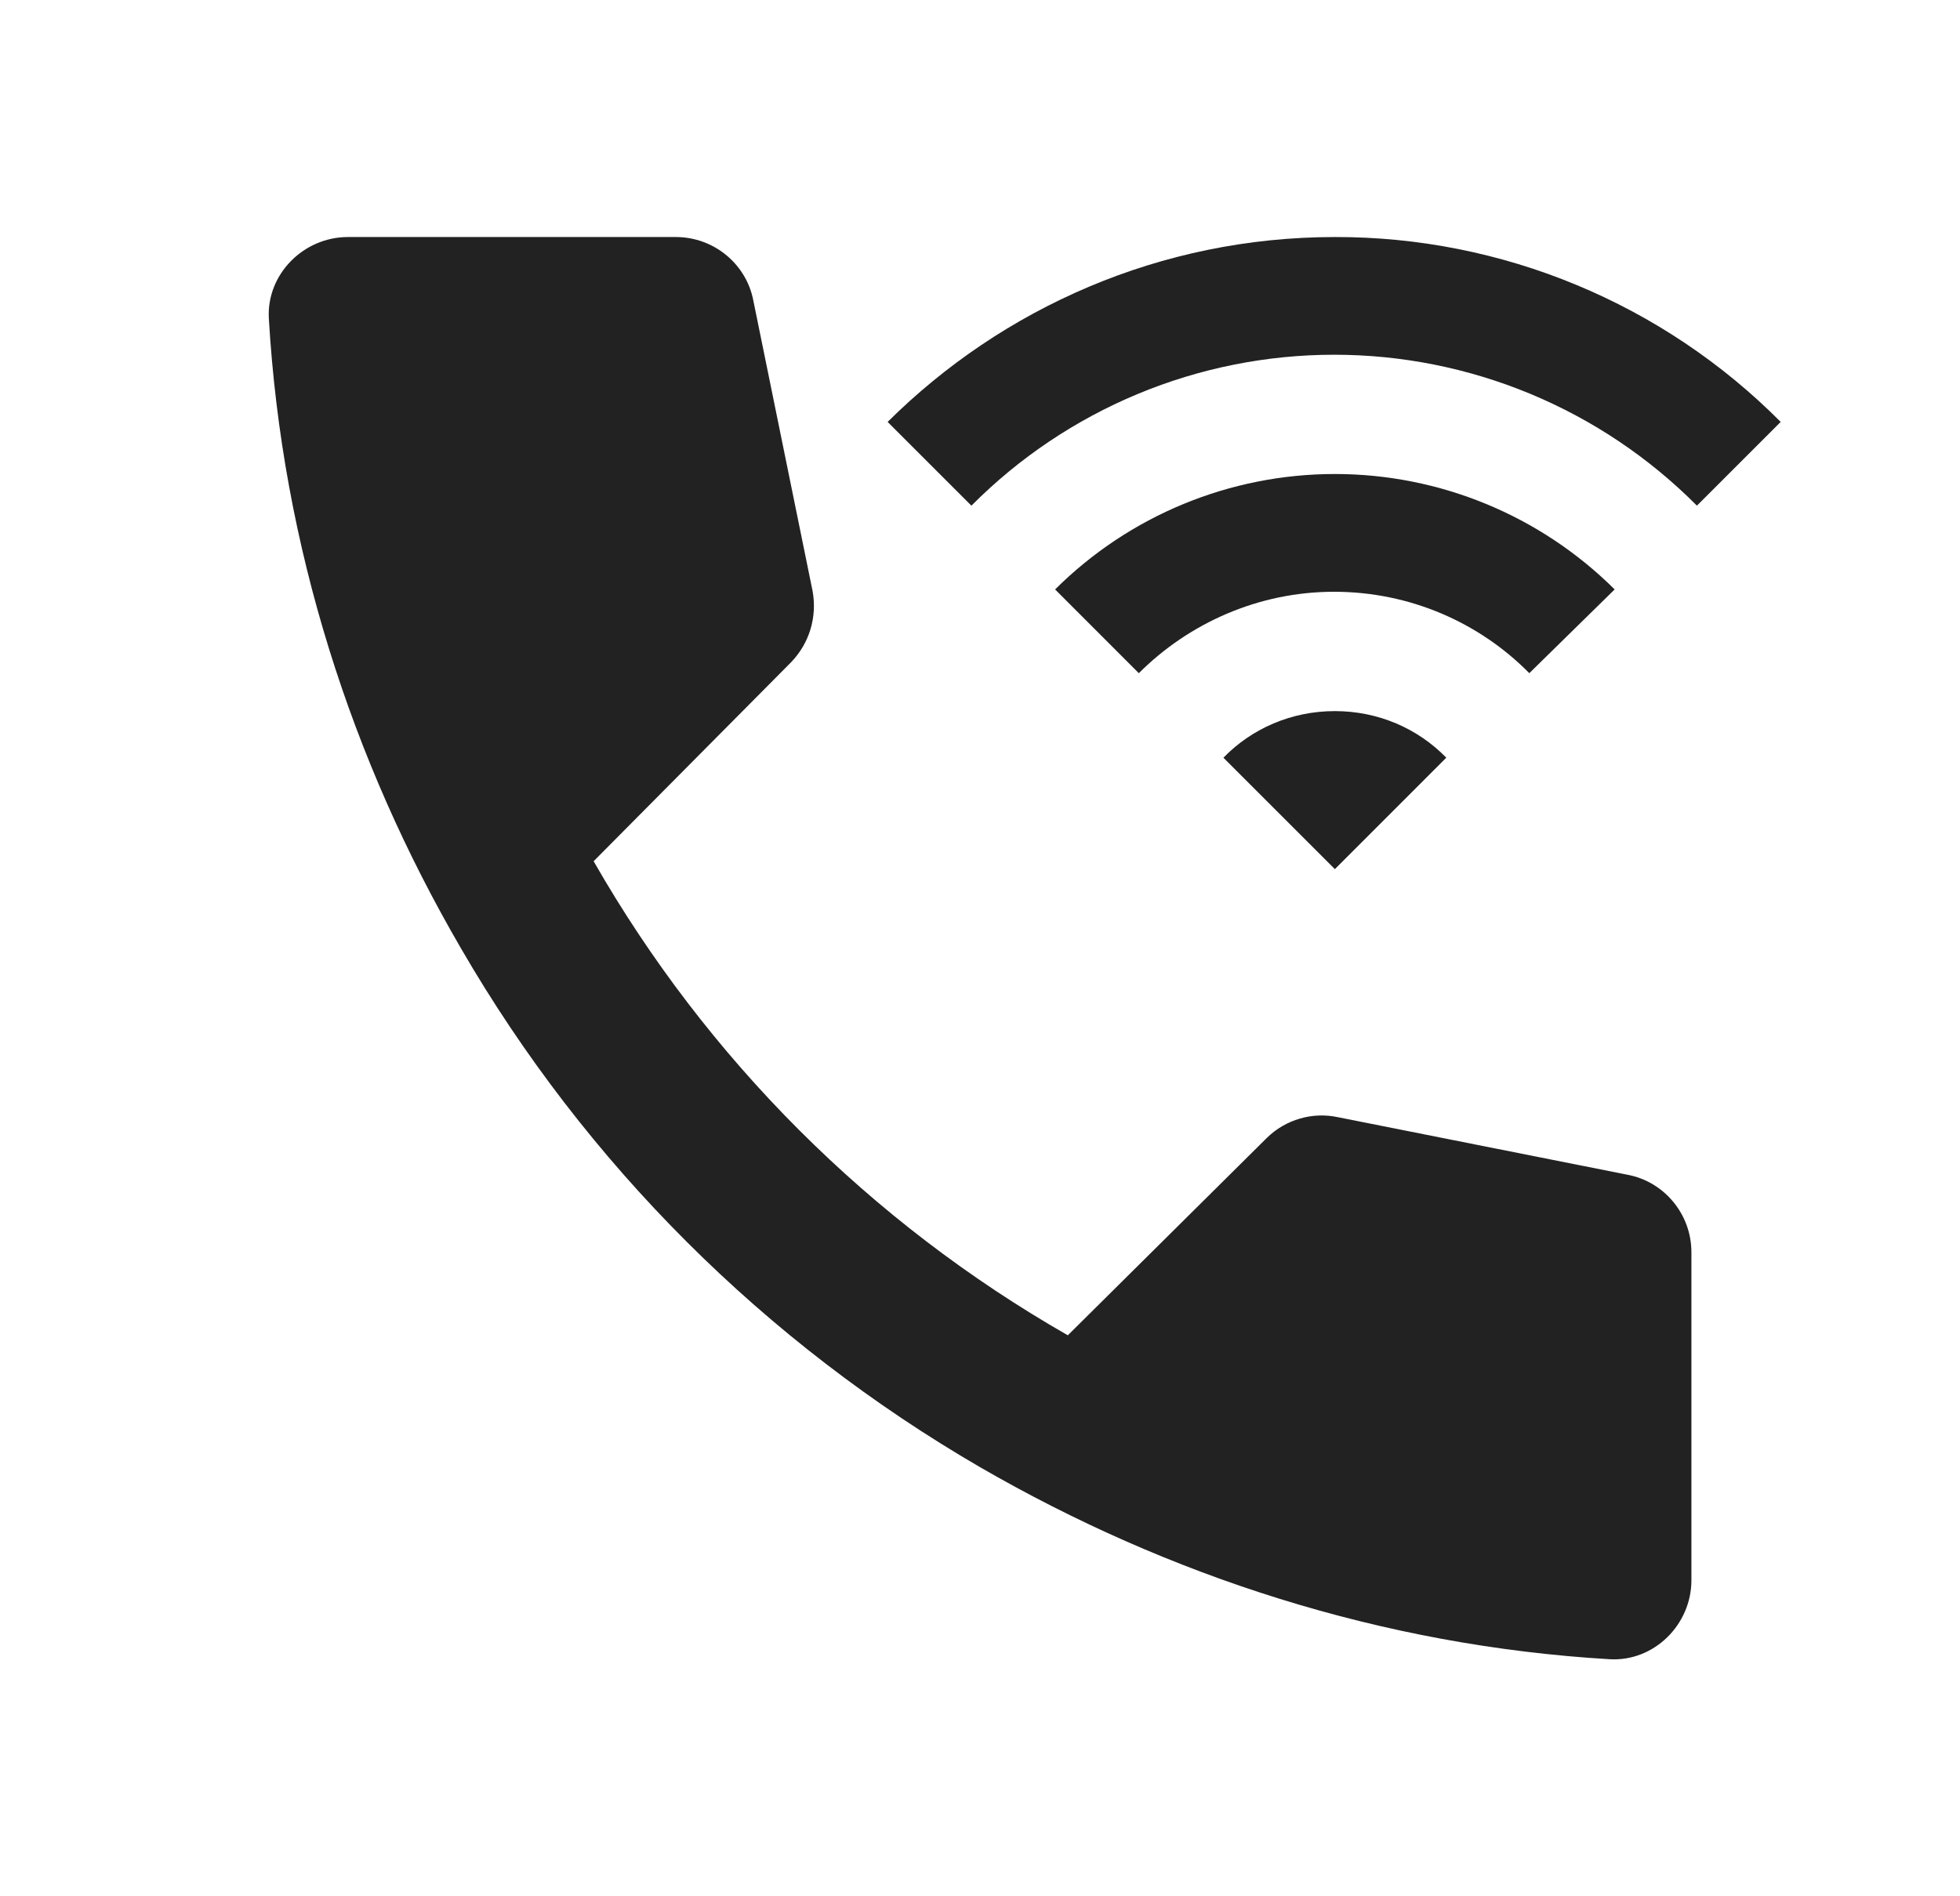
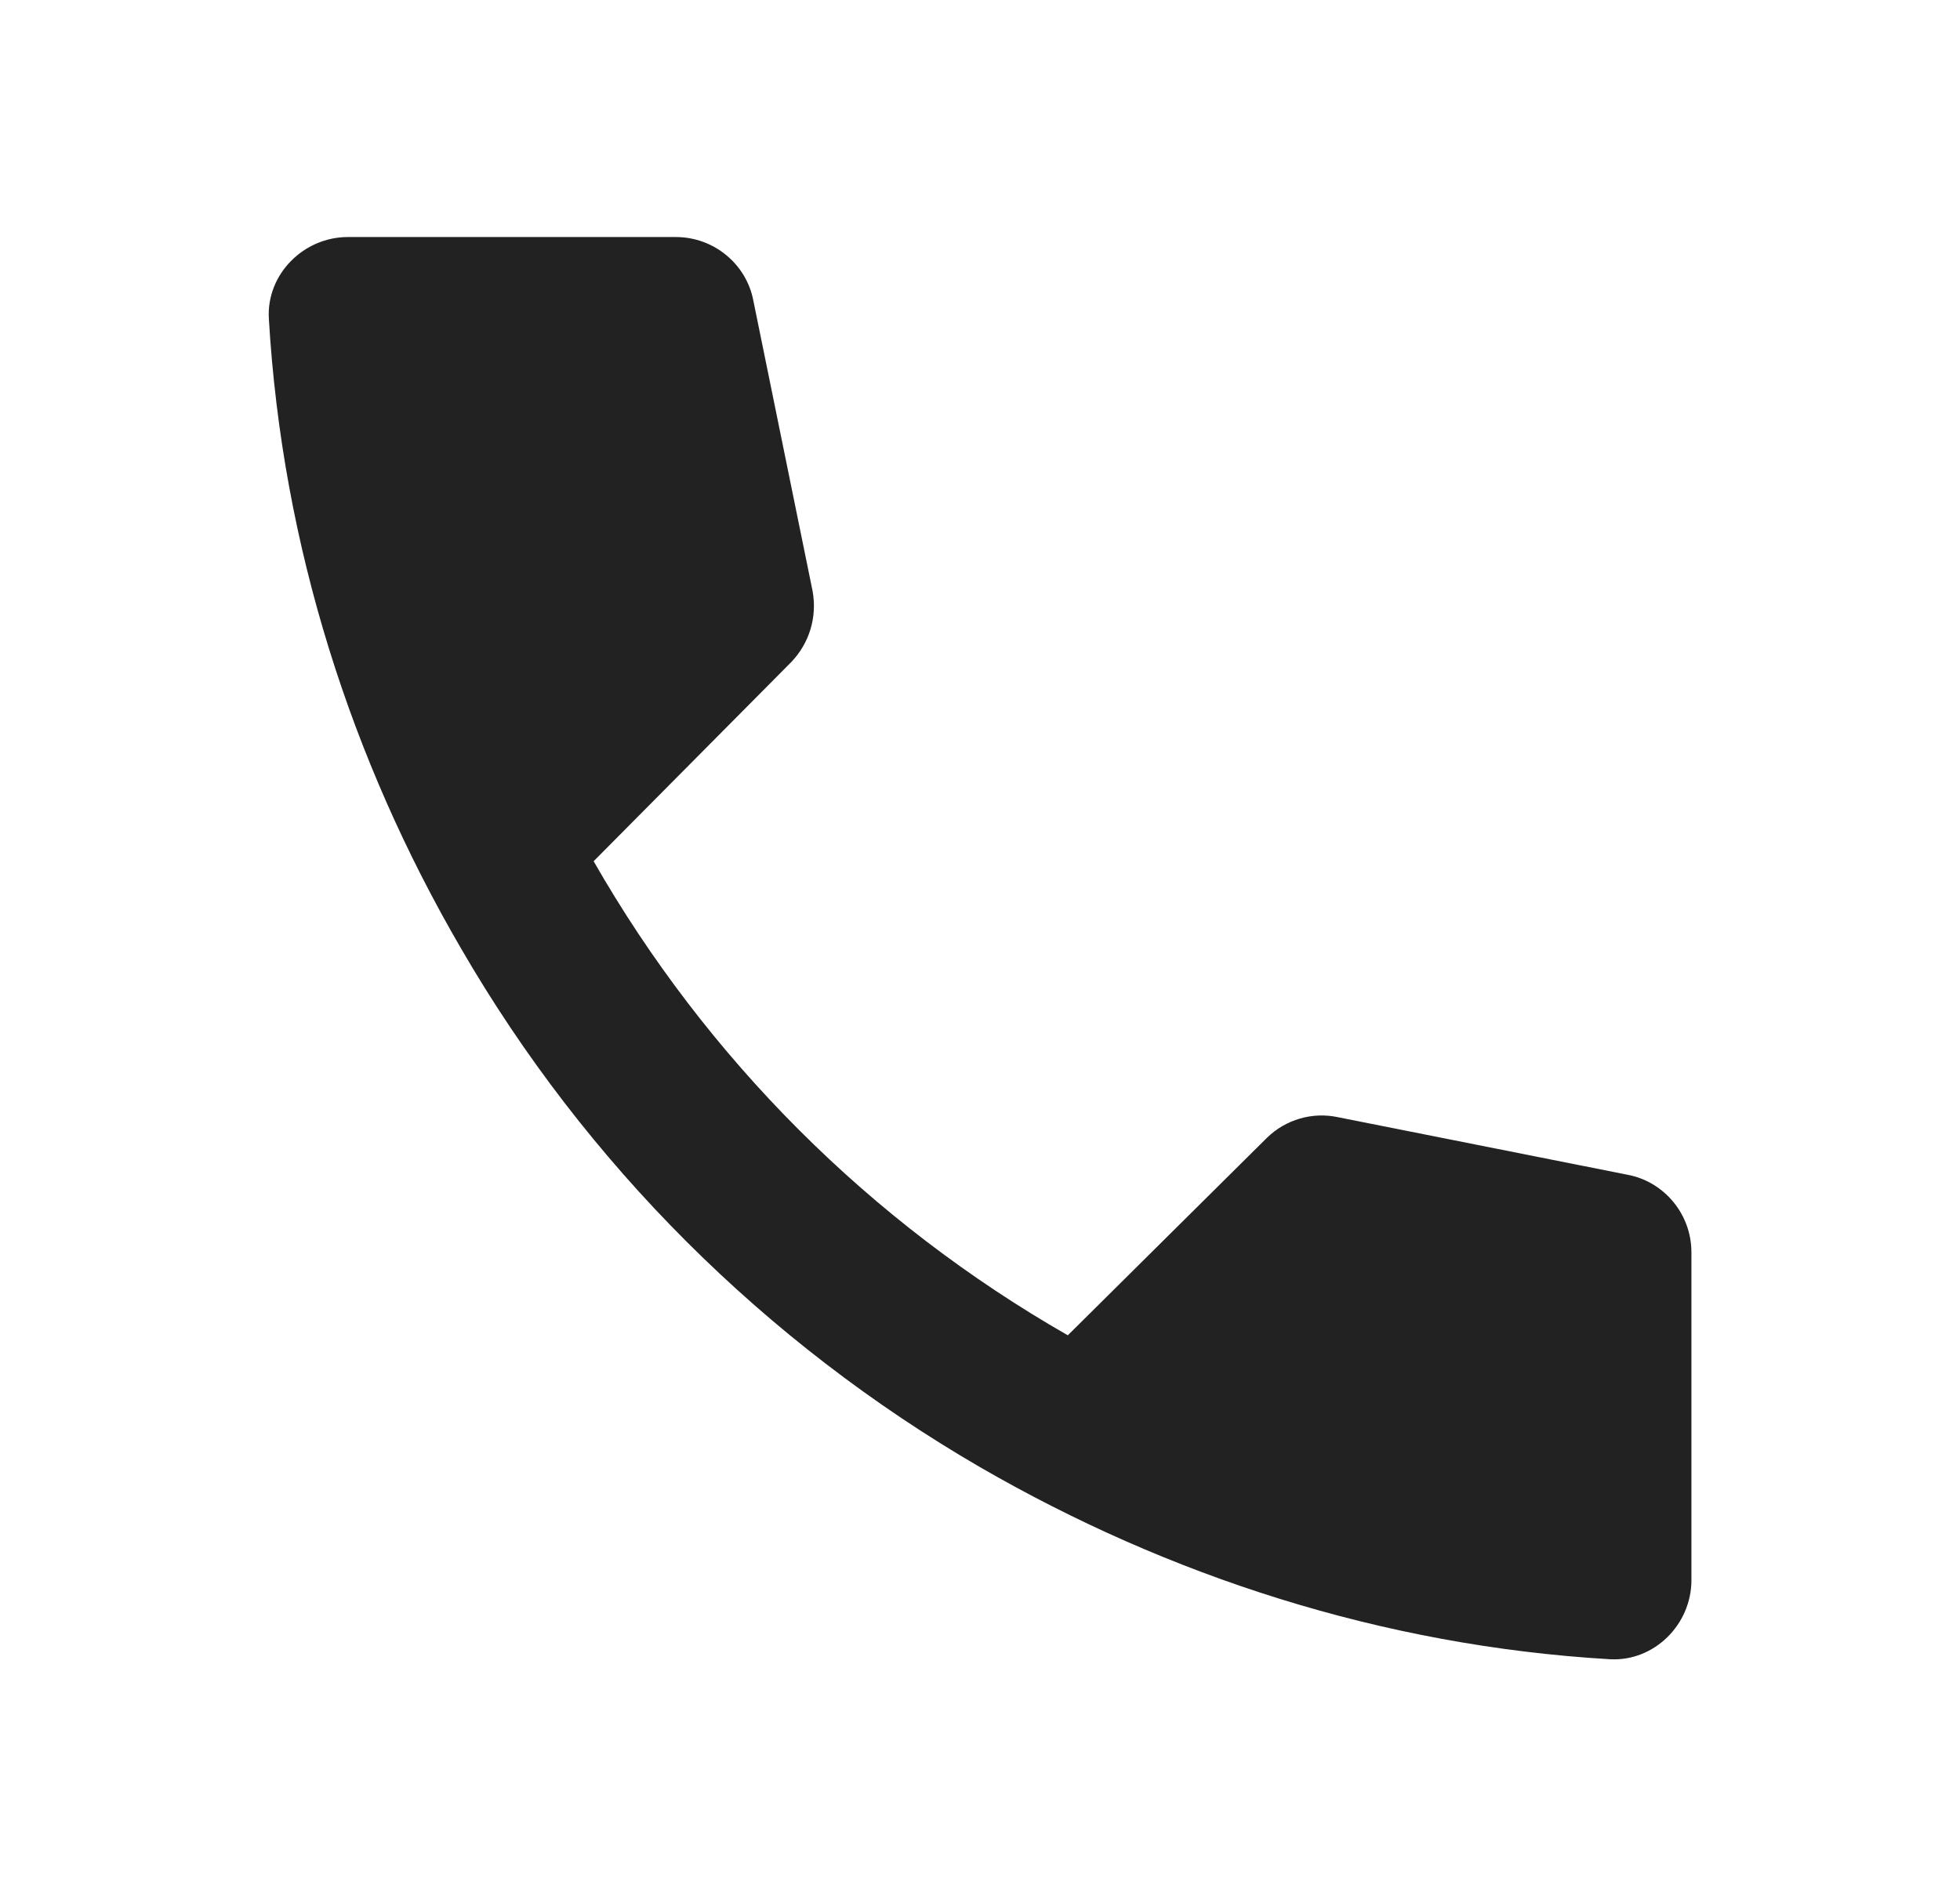
<svg xmlns="http://www.w3.org/2000/svg" width="31" height="30" viewBox="0 0 31 30" fill="none">
-   <path d="M21.114 3.75C18.352 3.75 15.852 4.875 14.039 6.675L15.364 8C16.116 7.243 17.01 6.643 17.994 6.233C18.979 5.823 20.035 5.612 21.102 5.612C22.168 5.612 23.224 5.823 24.209 6.233C25.194 6.643 26.087 7.243 26.839 8L28.164 6.675C27.241 5.746 26.142 5.009 24.932 4.507C23.722 4.005 22.424 3.747 21.114 3.75Z" fill="#222222" />
-   <path d="M25.538 9.325C24.362 8.155 22.771 7.499 21.113 7.499C19.454 7.499 17.863 8.155 16.688 9.325L18.012 10.65C18.8 9.862 19.9 9.362 21.1 9.362C22.3 9.362 23.4 9.85 24.188 10.65L25.538 9.325ZM19.35 11.987L21.113 13.75L22.875 11.987C22.425 11.525 21.8 11.25 21.113 11.25C20.425 11.25 19.8 11.525 19.35 11.987Z" fill="#222222" />
  <path d="M20.039 18L16.889 21.125C13.764 19.337 11.177 16.75 9.389 13.625L12.514 10.475C12.802 10.175 12.927 9.762 12.852 9.35L11.914 4.75C11.802 4.175 11.289 3.75 10.689 3.75H5.502C4.802 3.75 4.214 4.338 4.252 5.037C4.464 8.65 5.564 12.037 7.289 15C9.264 18.413 12.102 21.238 15.502 23.212C18.464 24.925 21.852 26.038 25.464 26.25C26.164 26.288 26.752 25.7 26.752 25V19.812C26.752 19.212 26.327 18.7 25.752 18.587L21.164 17.675C20.964 17.632 20.757 17.639 20.561 17.696C20.364 17.753 20.185 17.857 20.039 18Z" fill="#222222" />
</svg>